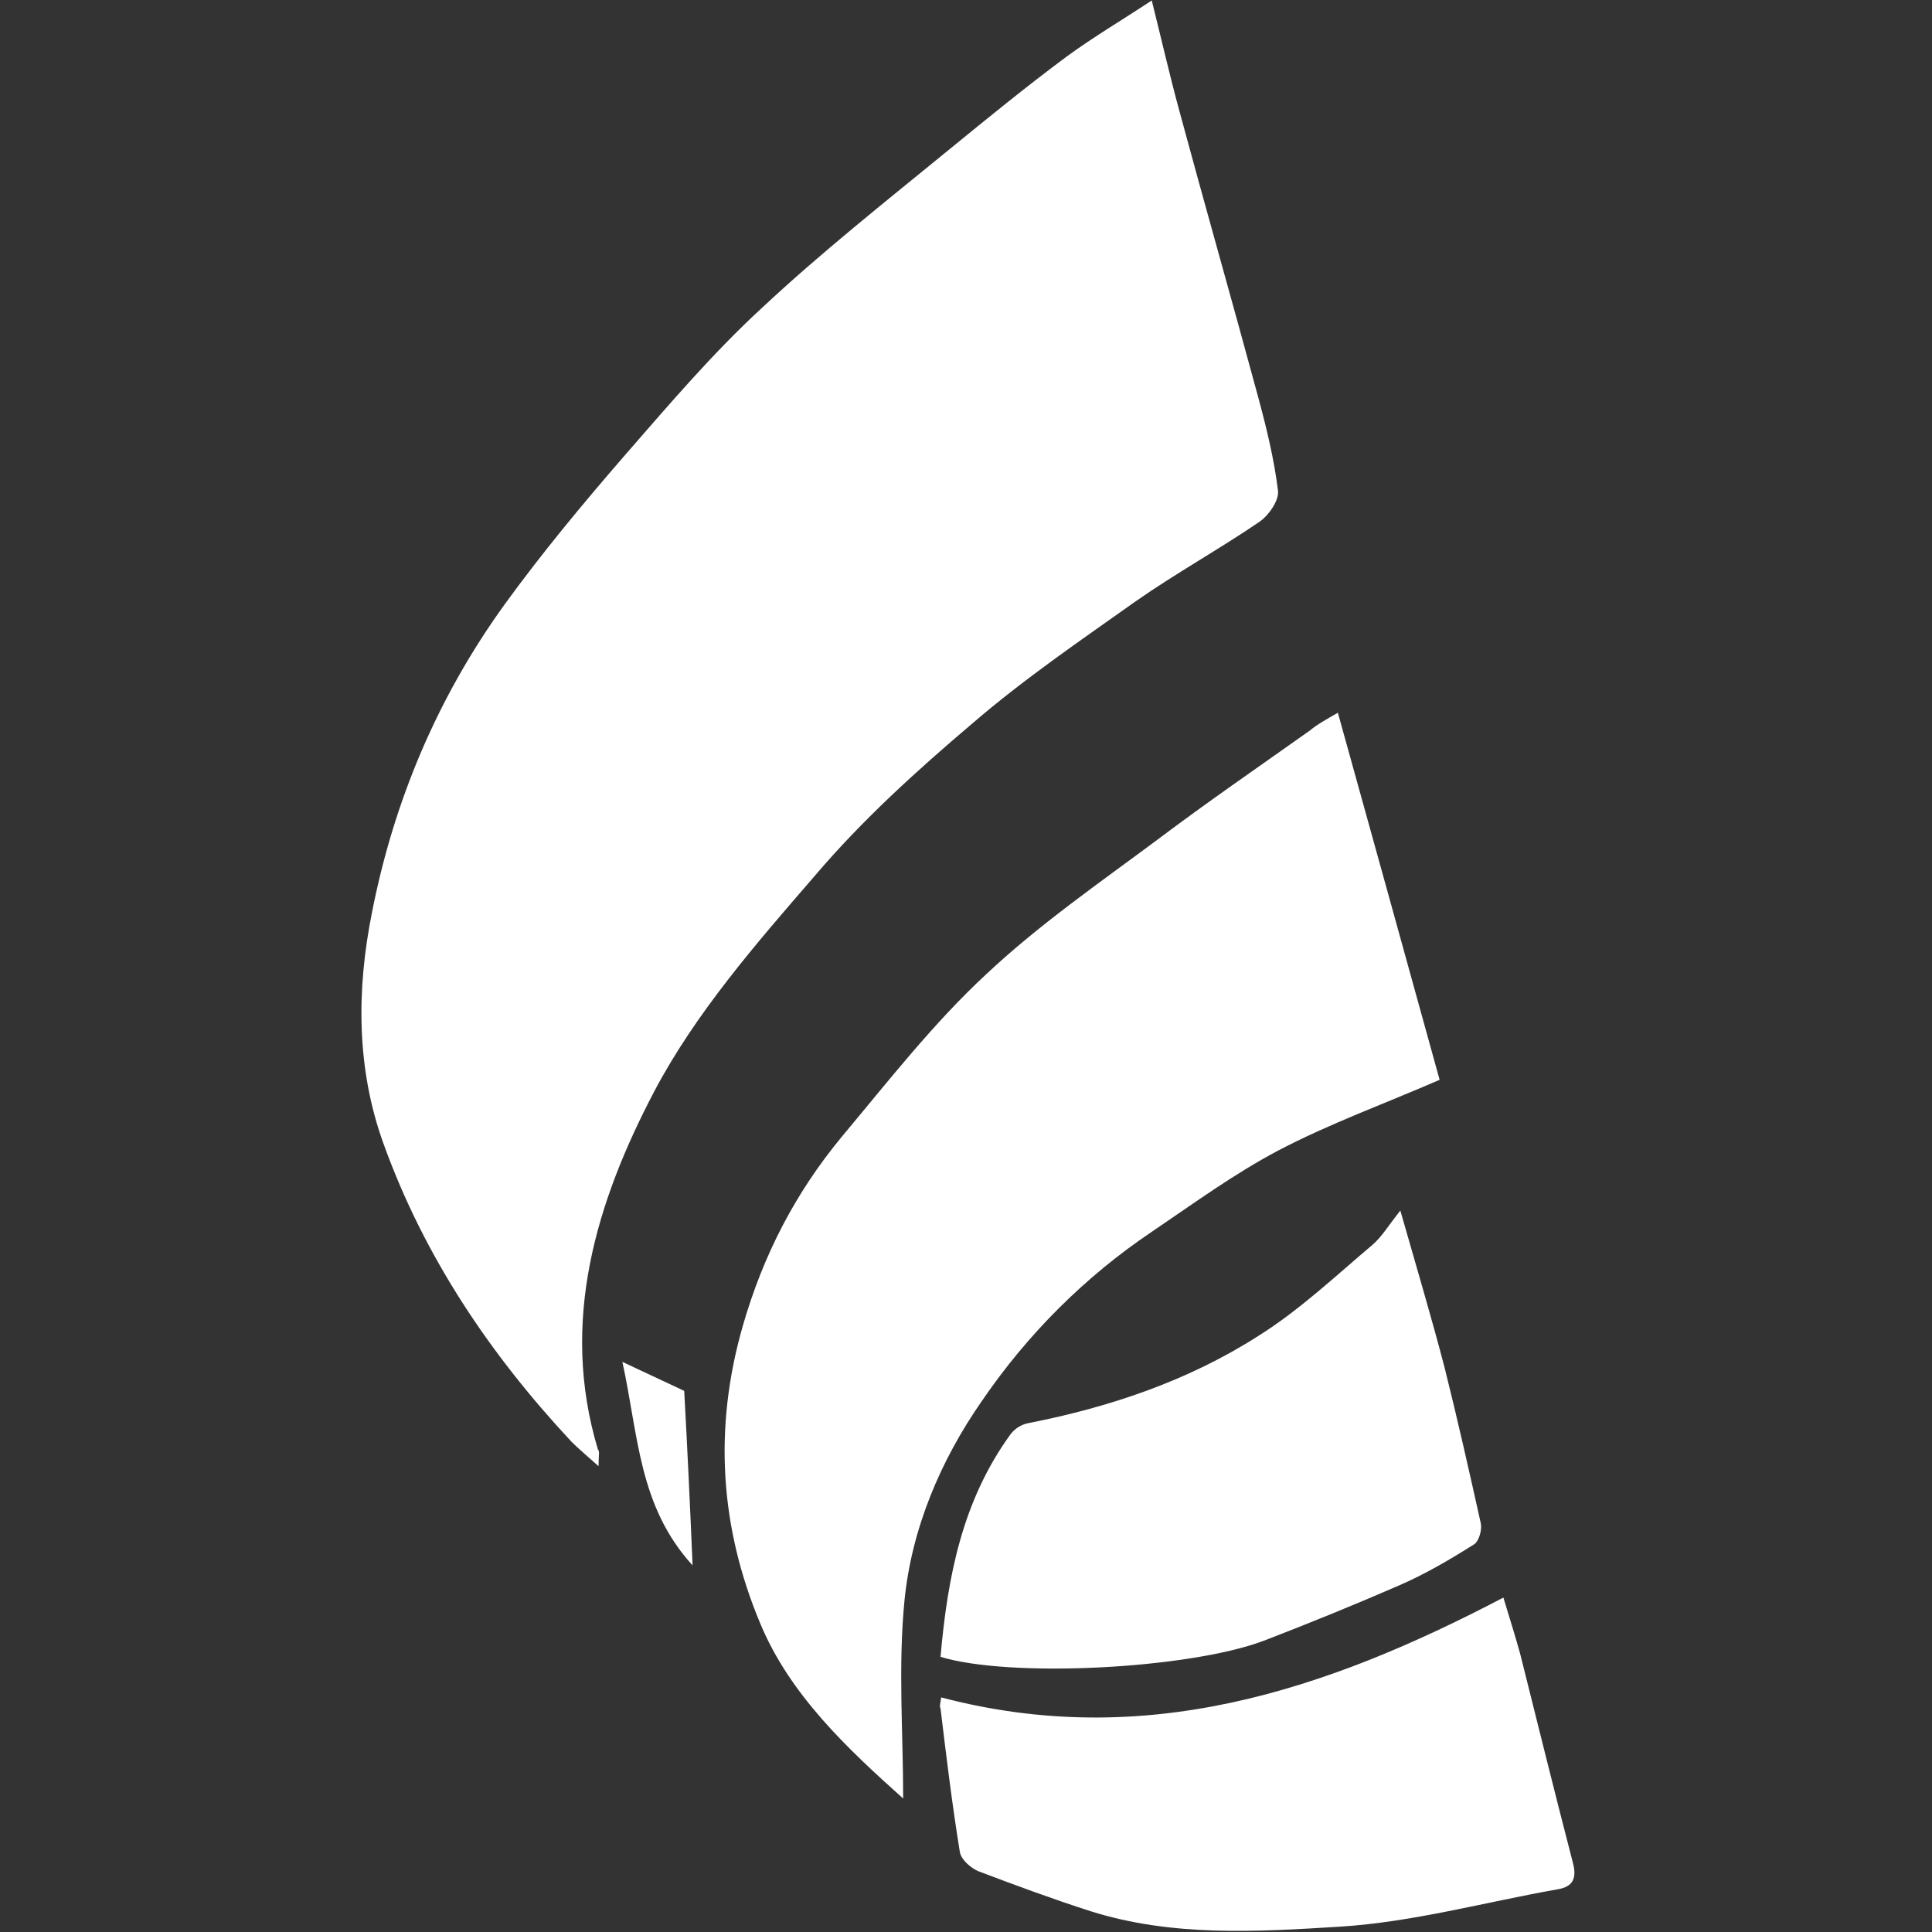
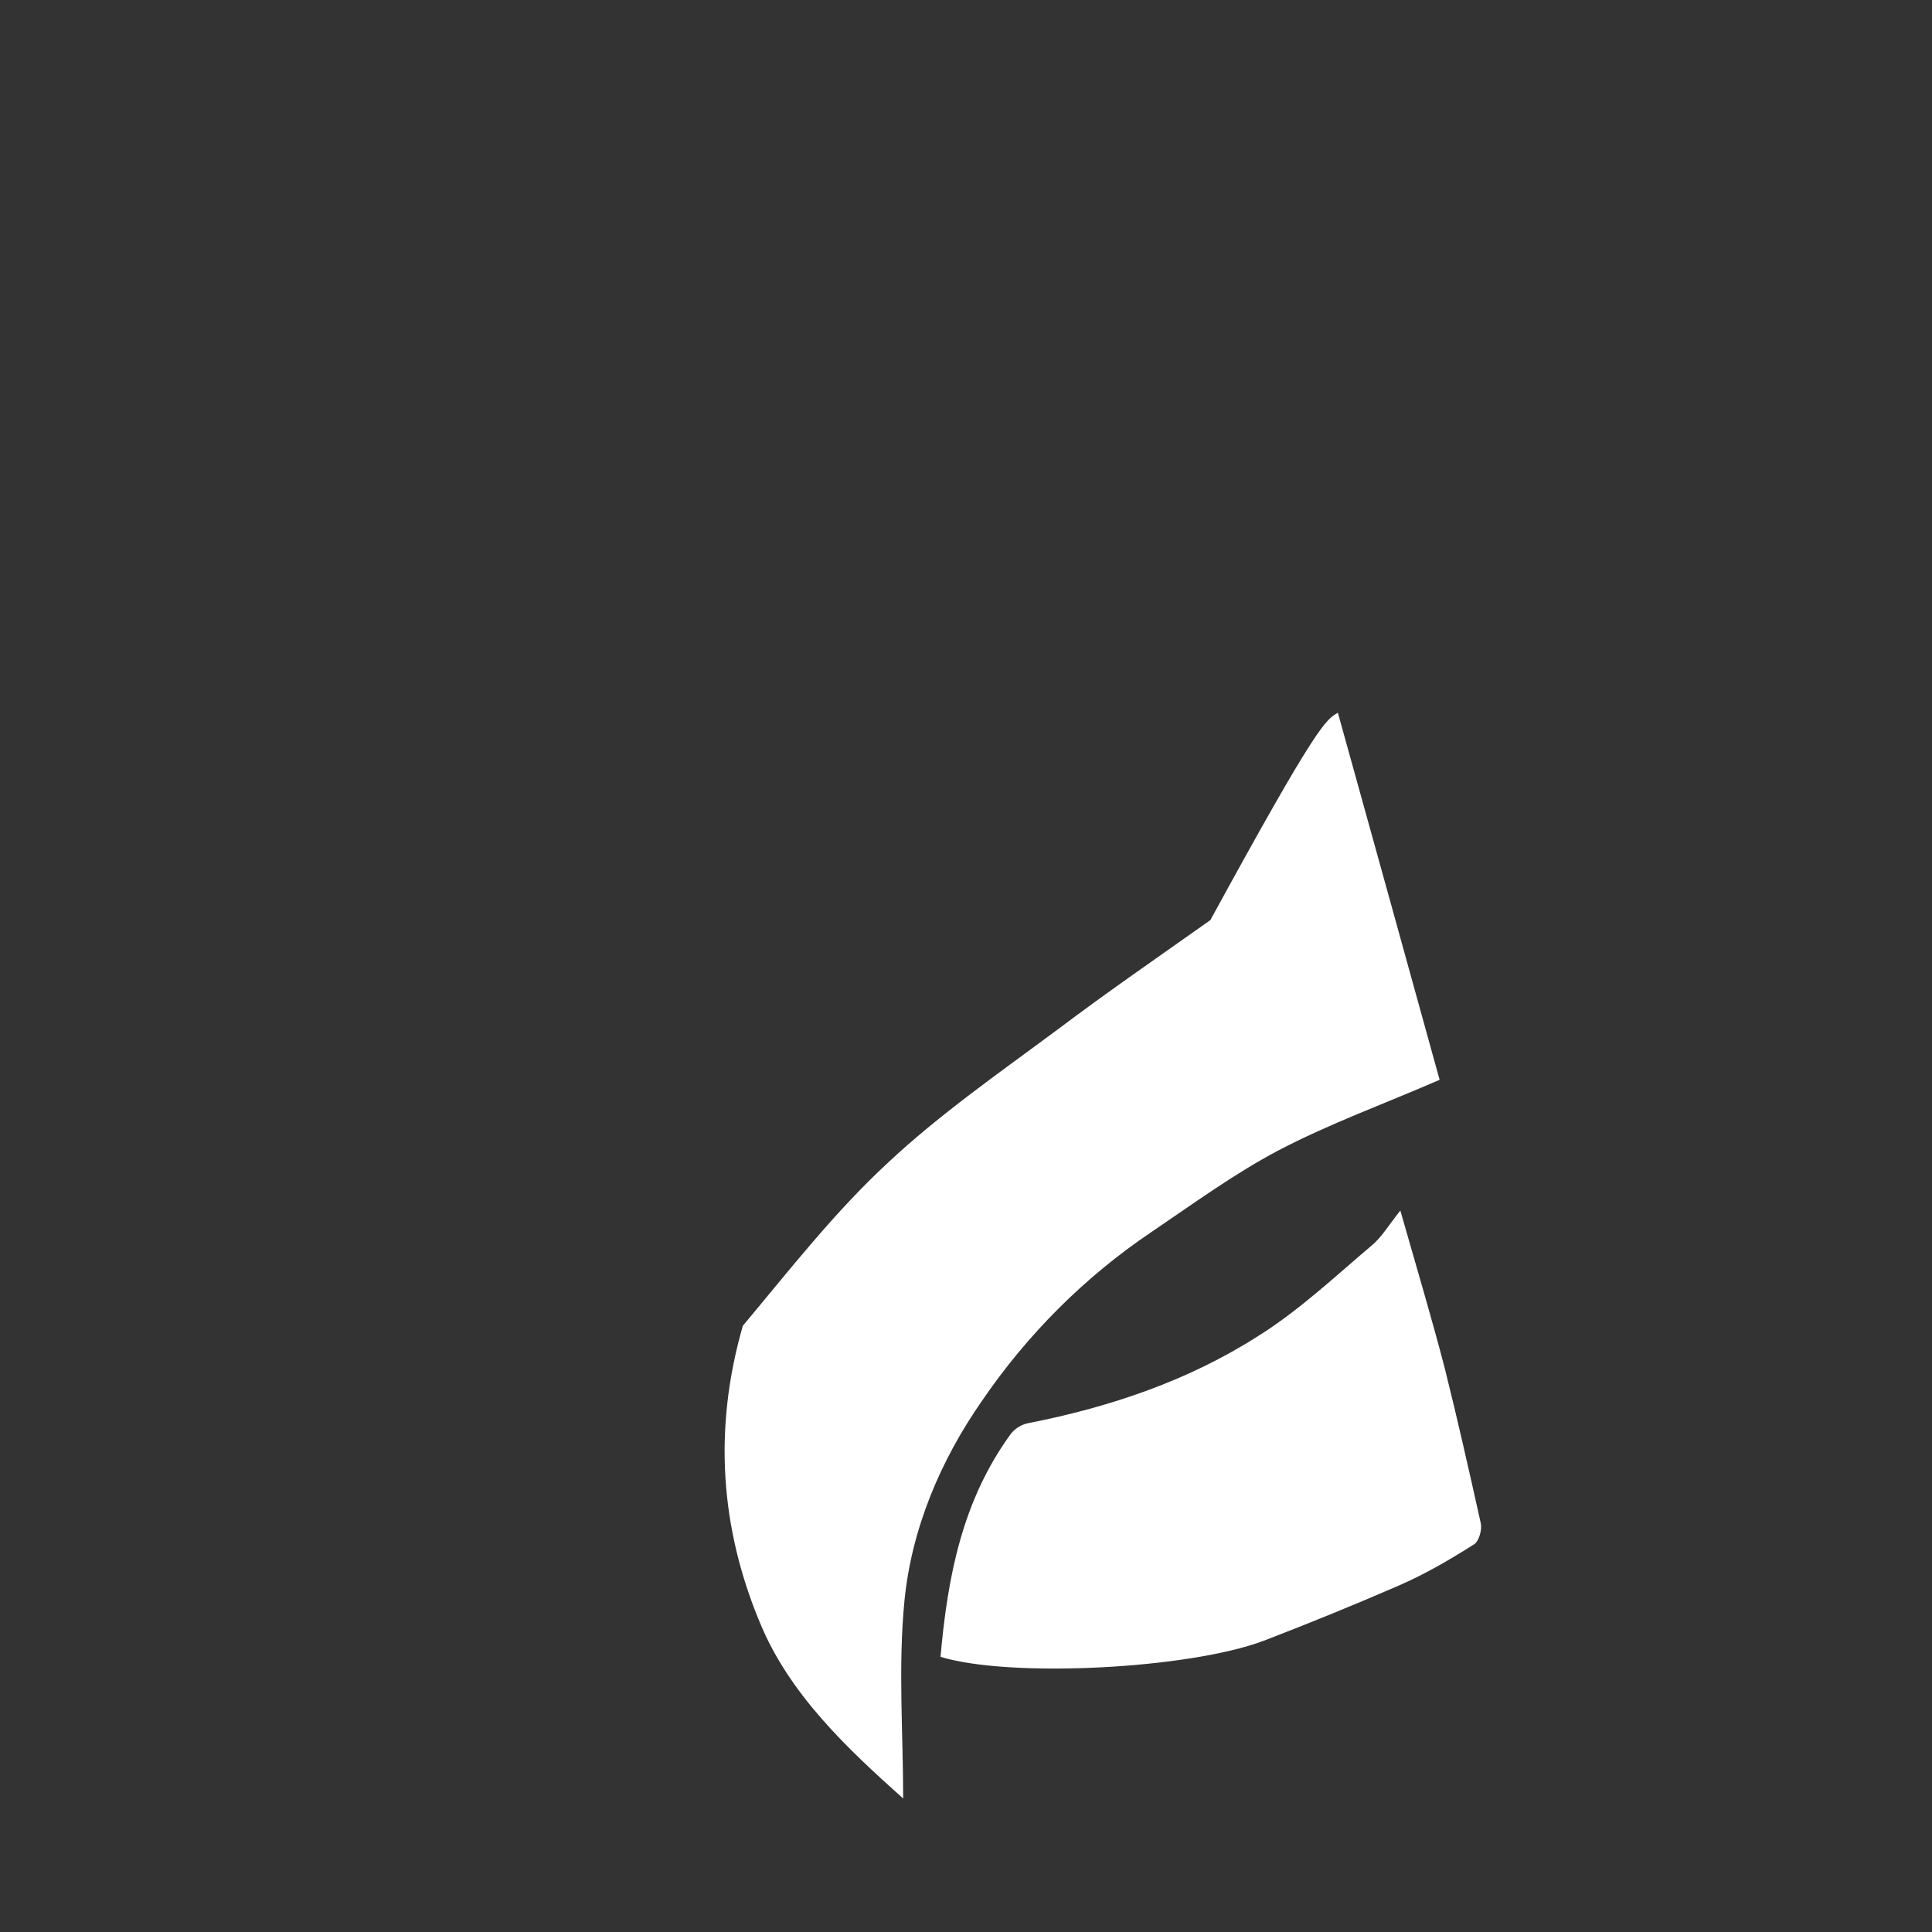
<svg xmlns="http://www.w3.org/2000/svg" version="1.1" id="圖層_1" x="0px" y="0px" viewBox="0 0 300 300" style="enable-background:new 0 0 300 300;" xml:space="preserve">
  <rect x="0" y="0" width="300" height="300" fill="#333333" stroke="none" />
  <style type="text/css">
	.st0{fill:#FFFFFF;}
</style>
  <g id="Group_146" transform="translate(-1119.256 -2212.827)">
-     <path id="Path_41" class="st0" d="M1212.2,2440.5c-1.9-1.7-3.1-2.7-4.2-3.8c-12.7-13.6-22.9-28.8-29.2-46.3   c-4.2-11.6-4.2-23.8-1.8-35.8c3.4-17.4,10.2-33.5,20.6-47.9c5.8-8,12.2-15.7,18.7-23.2c6.8-7.8,13.6-15.8,21.2-22.8   c9.3-8.7,19.3-16.6,29.2-24.7c6-4.9,12-9.8,18.2-14.4c4.1-3,8.5-5.6,13.2-8.7c1.5,6,2.8,11.7,4.3,17.2c4,14.8,8.2,29.5,12.2,44.3   c1.3,4.8,2.5,9.7,3.1,14.6c0.2,1.5-1.4,3.8-2.8,4.8c-6.3,4.3-13,8-19.3,12.4c-8.6,6.1-17.4,12.1-25.4,19   c-8.6,7.3-17.1,15-24.4,23.6c-9.1,10.5-18.5,21.3-24.9,33.4c-9,17.1-14.8,35.8-8.8,55.7C1212.4,2438.2,1212.2,2438.7,1212.2,2440.5   z" />
-     <path id="Path_42" class="st0" d="M1327,2323.5c5.4,19.4,10.6,38.2,15.8,57c-8.5,3.7-17.1,6.8-25.1,11c-6.8,3.6-13.1,8.2-19.6,12.6   c-10.4,7-19.3,15.9-26.4,26.3c-6.4,9.2-10.9,19.8-12,31c-1,10.2-0.2,20.5-0.2,30.7c-8.6-7.7-17.6-16.1-22.2-27.2   c-6.2-14.8-7.3-30.2-2.7-46.2c3.2-11.1,8.2-20.7,15.4-29.4c7.2-8.6,14.2-17.6,22.4-25.2c8.2-7.7,17.6-14.2,26.6-20.9   c7.7-5.8,15.7-11.3,23.6-16.9C1323.8,2325.3,1325.1,2324.6,1327,2323.5z" />
+     <path id="Path_42" class="st0" d="M1327,2323.5c5.4,19.4,10.6,38.2,15.8,57c-8.5,3.7-17.1,6.8-25.1,11c-6.8,3.6-13.1,8.2-19.6,12.6   c-10.4,7-19.3,15.9-26.4,26.3c-6.4,9.2-10.9,19.8-12,31c-1,10.2-0.2,20.5-0.2,30.7c-8.6-7.7-17.6-16.1-22.2-27.2   c-6.2-14.8-7.3-30.2-2.7-46.2c7.2-8.6,14.2-17.6,22.4-25.2c8.2-7.7,17.6-14.2,26.6-20.9   c7.7-5.8,15.7-11.3,23.6-16.9C1323.8,2325.3,1325.1,2324.6,1327,2323.5z" />
    <path id="Path_43" class="st0" d="M1265.3,2470.1c1.1-12.5,3.4-24.3,10.9-34.6c0.7-0.9,1.7-1.5,2.8-1.7   c12.7-2.5,24.8-6.6,35.6-13.5c6.4-4,12-9.3,17.8-14.2c1.4-1.2,2.4-2.9,4.3-5.3c2.6,9.1,4.9,16.8,6.9,24.5c2,8,3.8,16,5.6,24.1   c0.2,1-0.3,2.7-1,3.2c-3.8,2.4-7.7,4.7-11.9,6.5c-6.9,3-13.8,5.8-20.8,8.5C1303.8,2472,1276.1,2473.4,1265.3,2470.1z" />
-     <path id="Path_44" class="st0" d="M1265.4,2476.4c31.6,8.3,59.6-1,87.3-15.5c0.9,3,1.8,5.8,2.6,8.7c2.7,10.8,5.4,21.7,8.2,32.5   c0.6,2.3,0.1,3.7-2.4,4.1c-11.3,2-22.5,5.1-33.8,5.8c-12.9,0.8-26,1.6-38.7-2.4c-5.9-1.9-11.6-4-17.4-6.2c-1.2-0.5-2.7-1.8-2.9-3   c-1.2-7.4-2.1-14.8-3-22.3C1265.1,2477.8,1265.3,2477.2,1265.4,2476.4z" />
-     <path id="Path_45" class="st0" d="M1226.8,2455.9c-8.4-9.2-8.4-20.2-10.9-31.6l9.6,4.5C1226,2437.9,1226.4,2446.4,1226.8,2455.9z" />
  </g>
</svg>